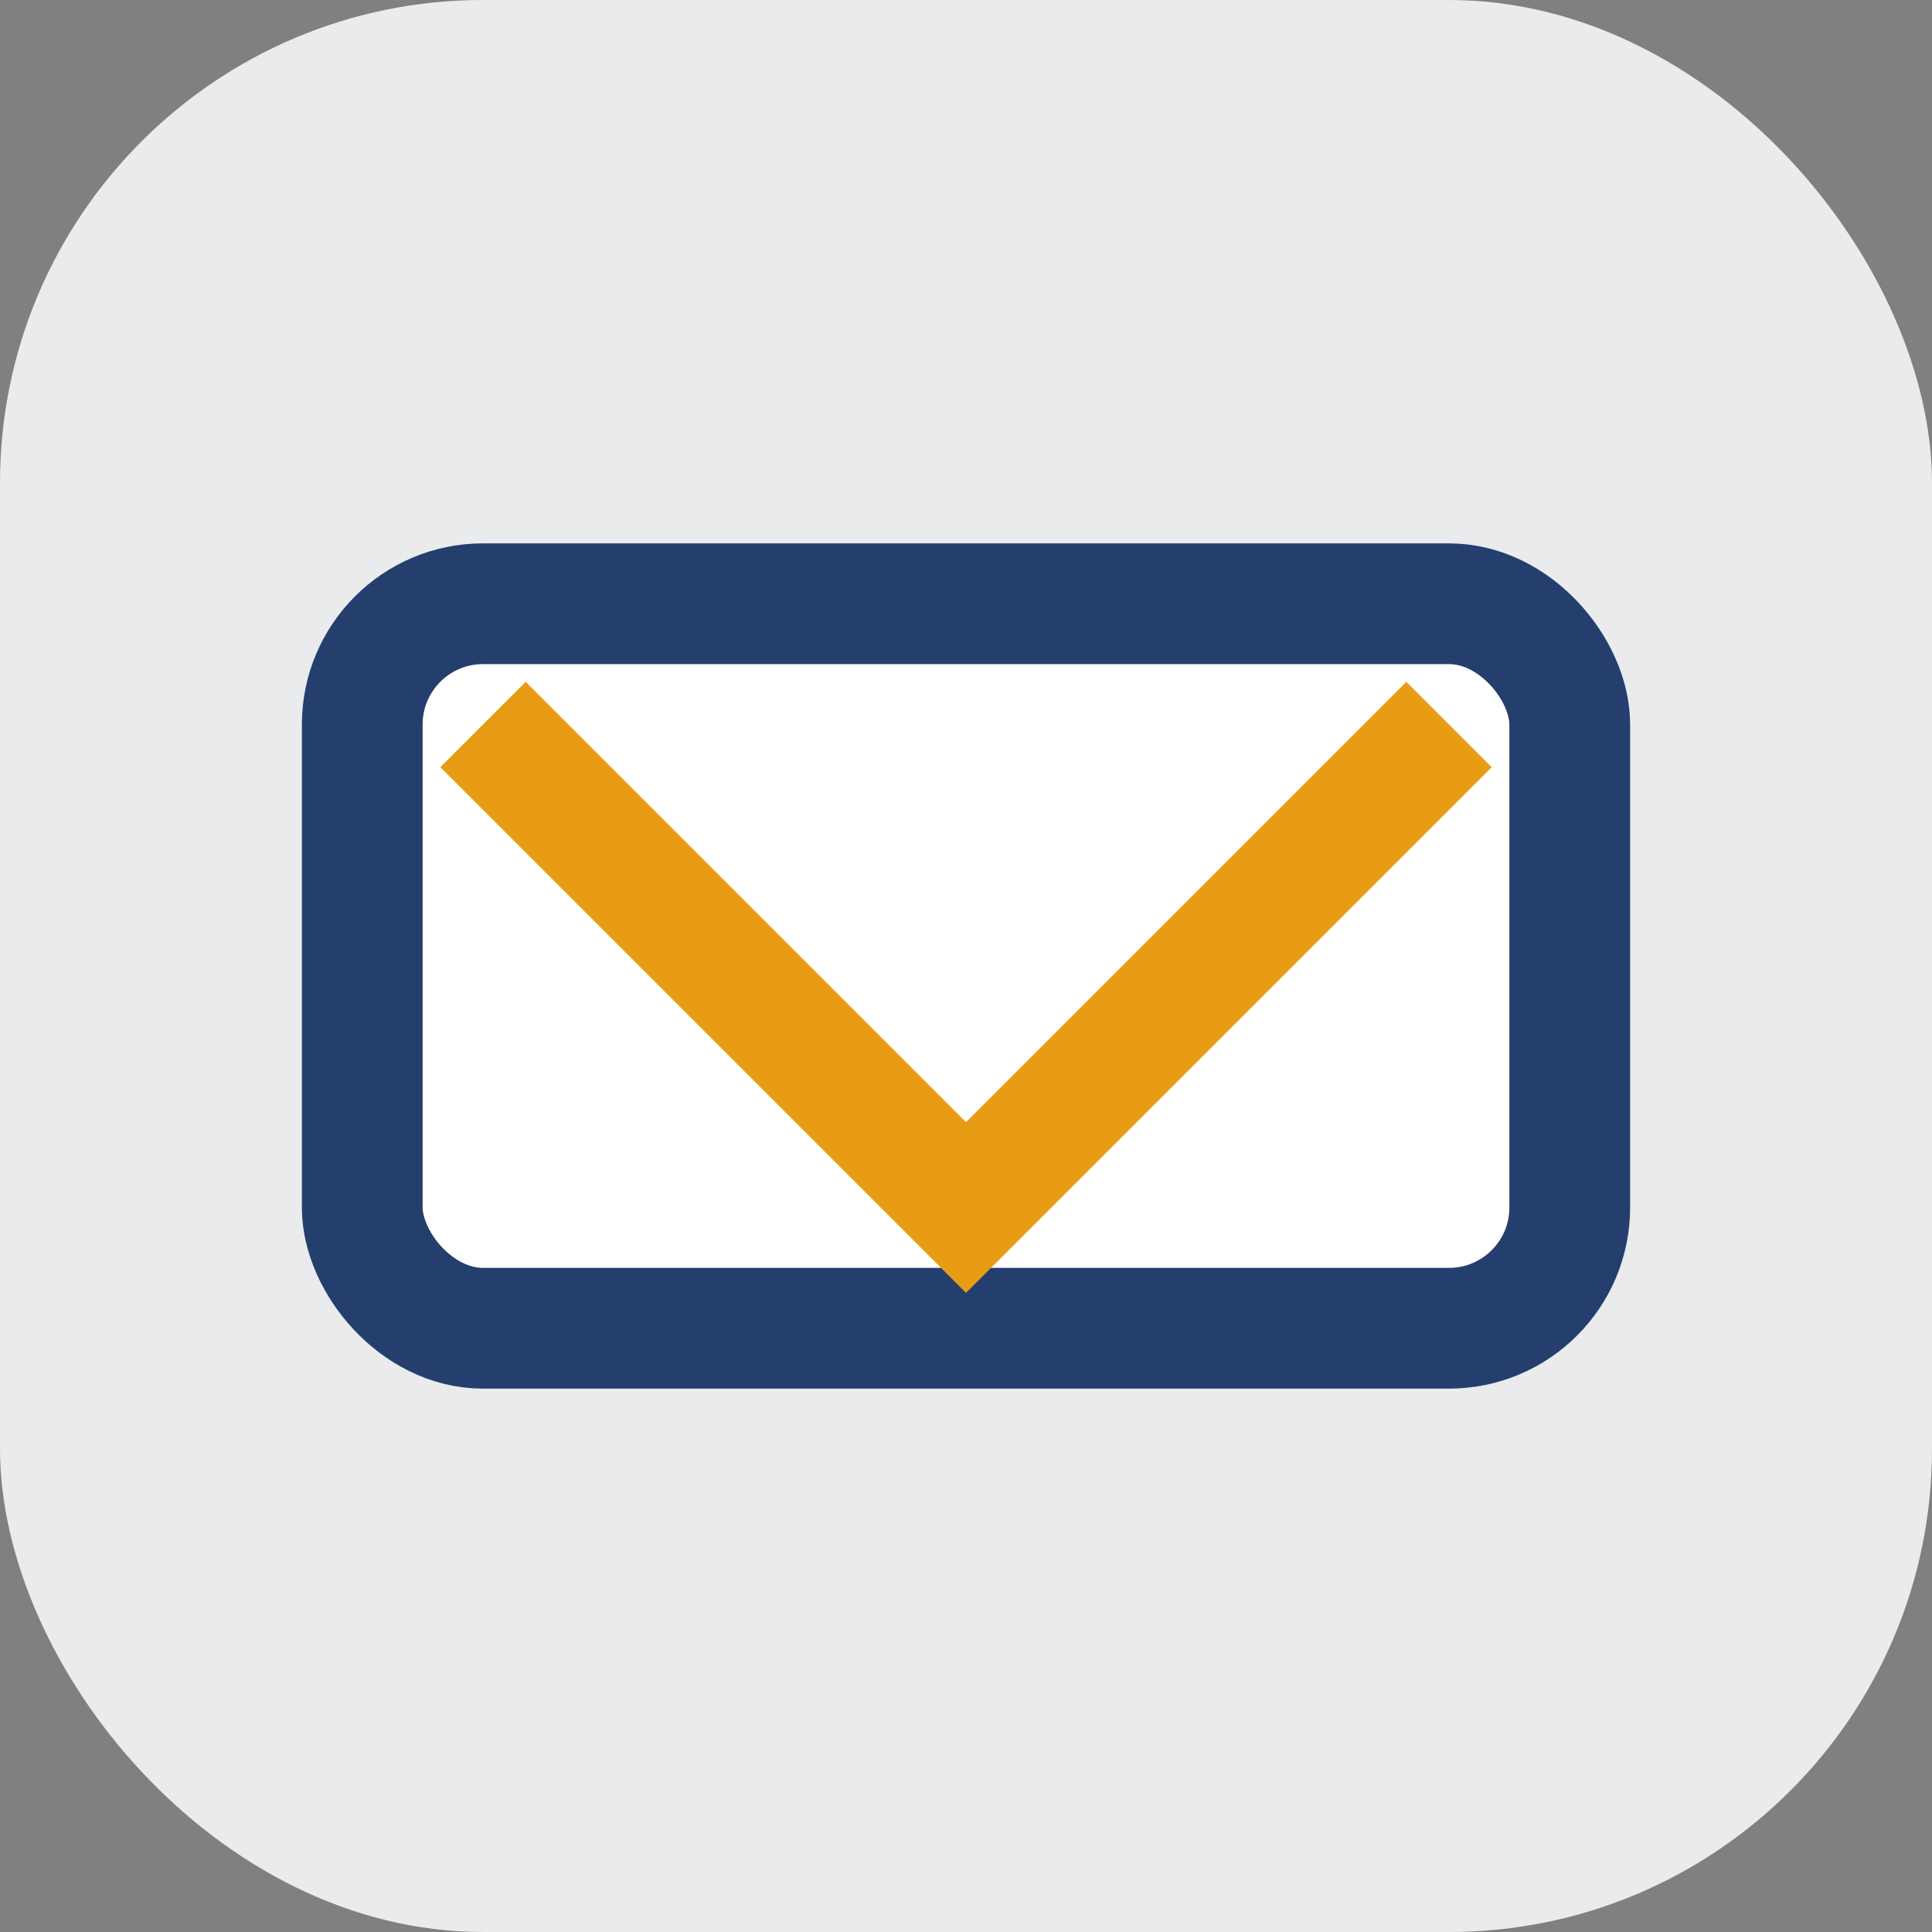
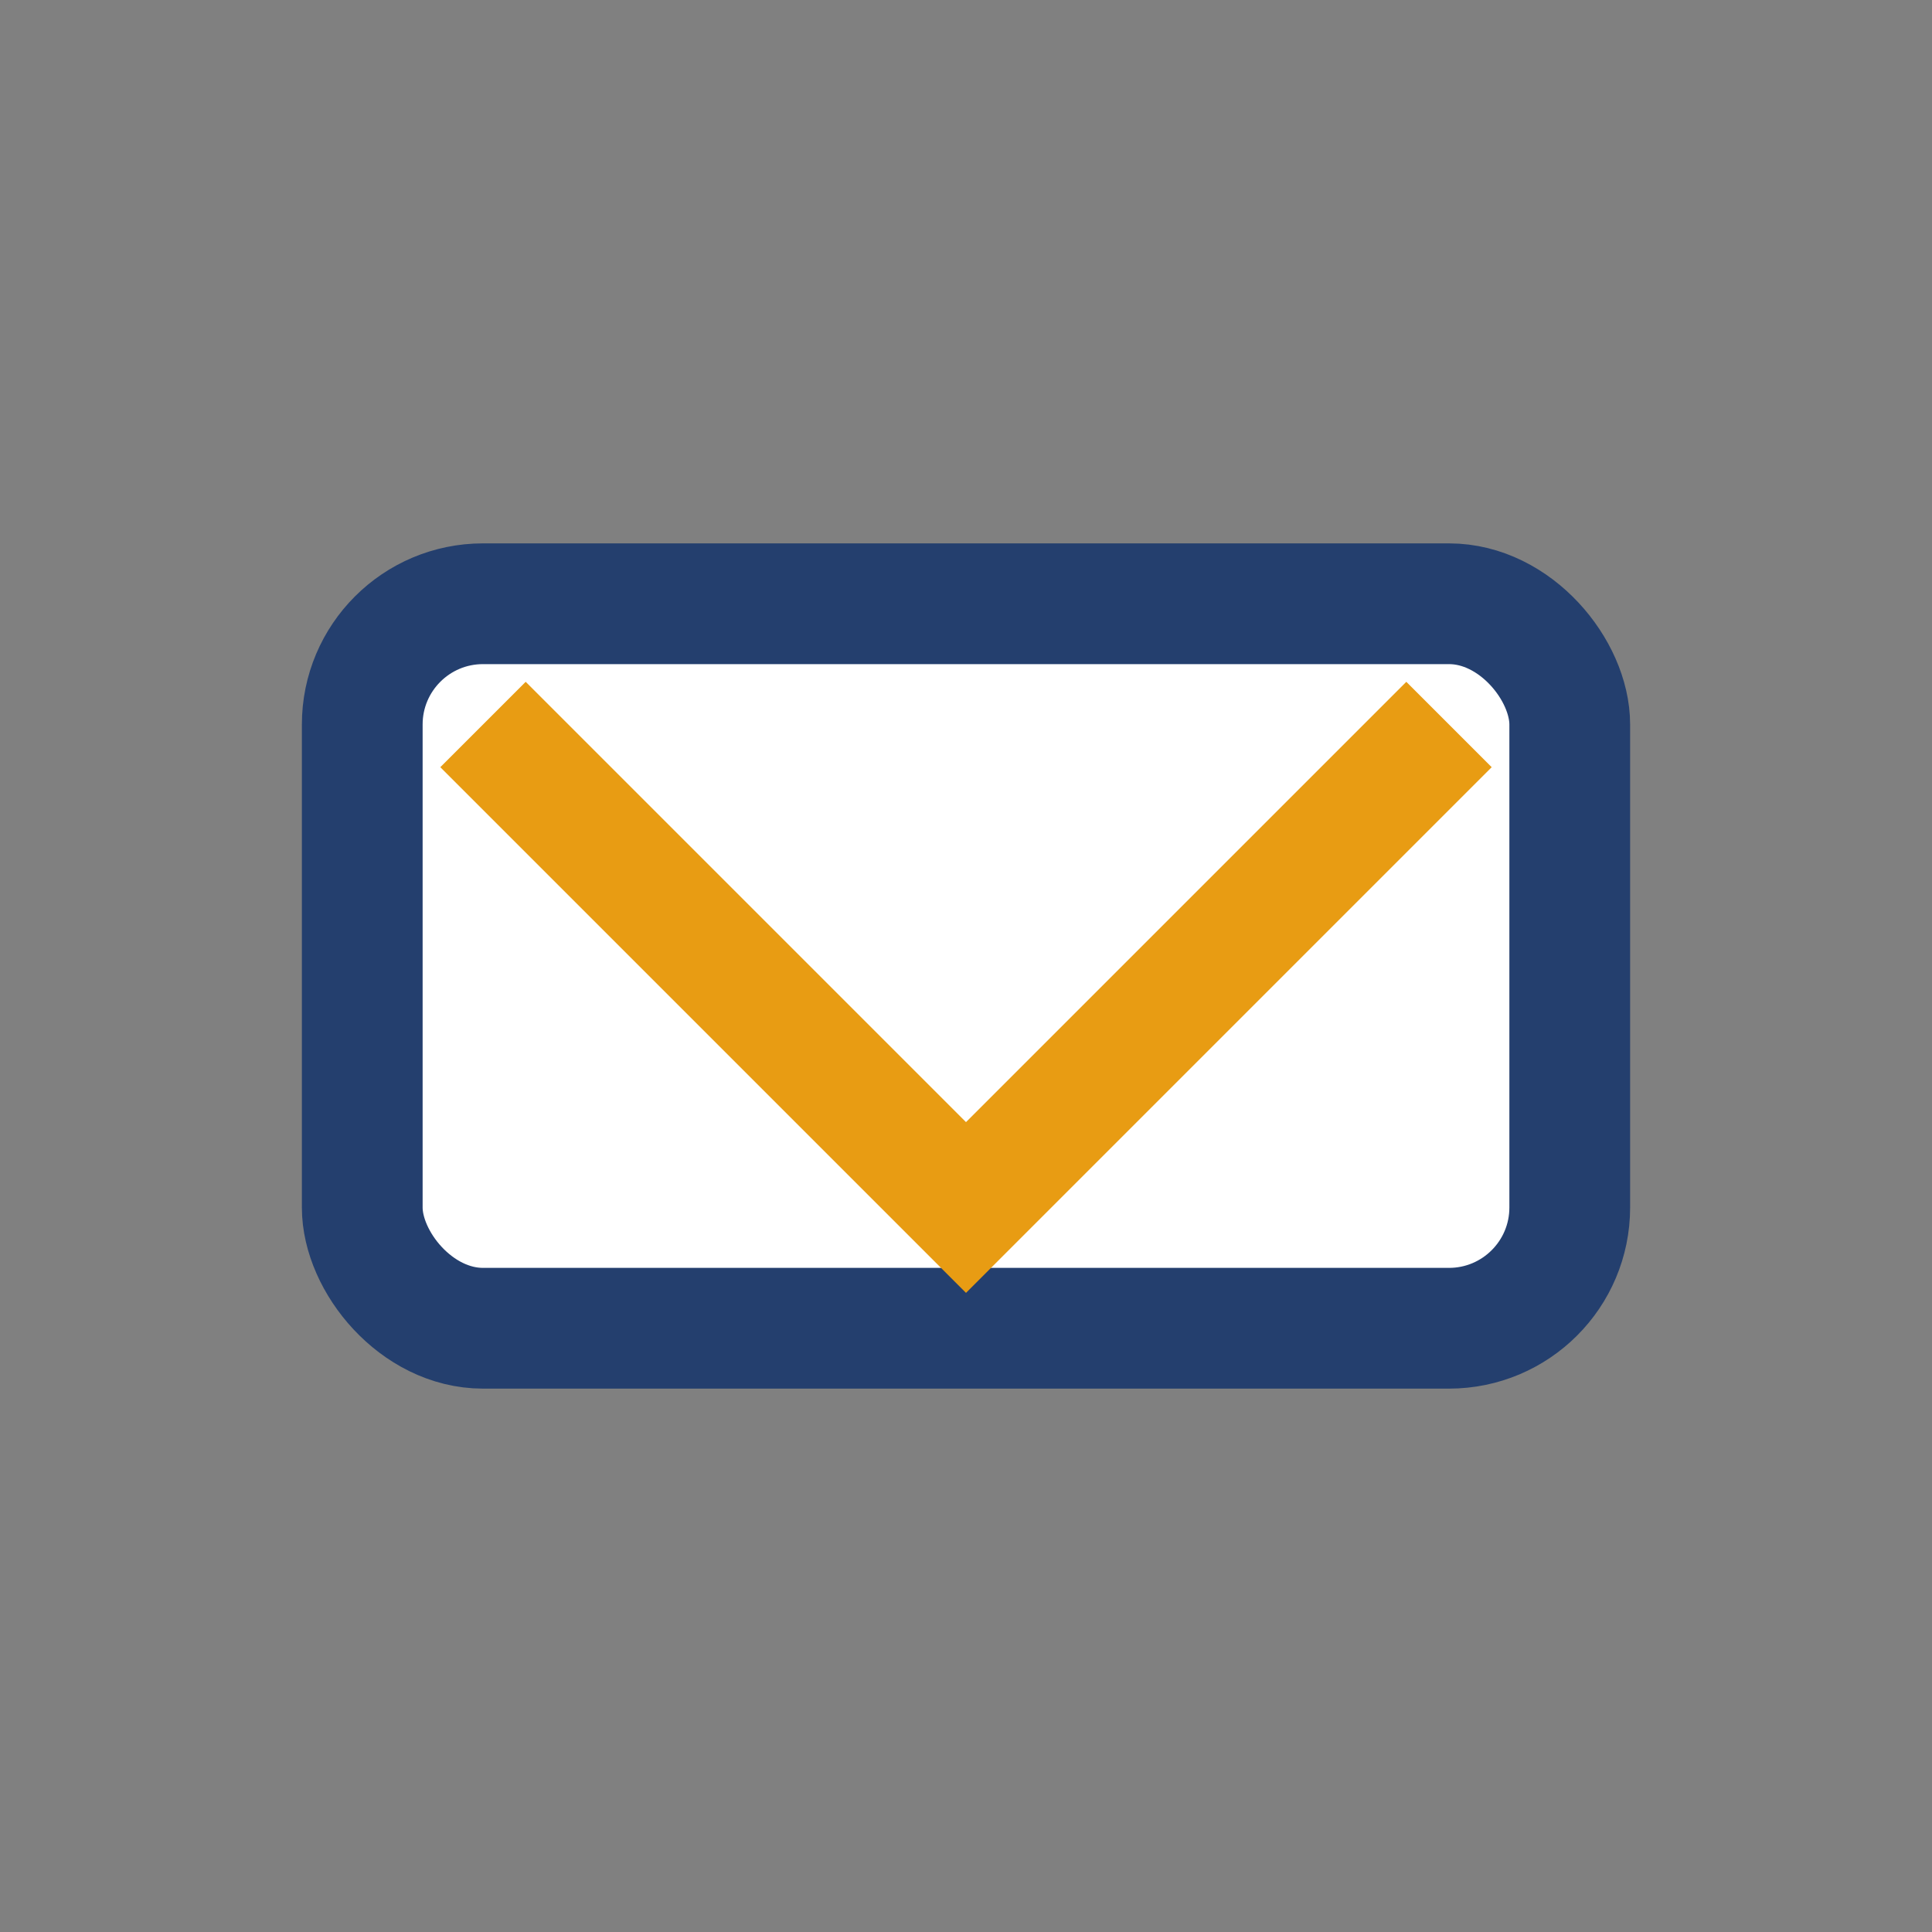
<svg xmlns="http://www.w3.org/2000/svg" width="32" height="32" viewBox="0 0 32 32">
  <rect x="0" y="0" width="32" height="32" fill="#808080" stroke="none" />
-   <rect width="32" height="32" rx="8" fill="#EAEBED" />
  <rect x="6" y="10" width="20" height="12" rx="2" fill="#fff" stroke="#243F6E" stroke-width="2" />
  <path d="M8 12l8 8 8-8" fill="none" stroke="#E89C13" stroke-width="2" />
</svg>